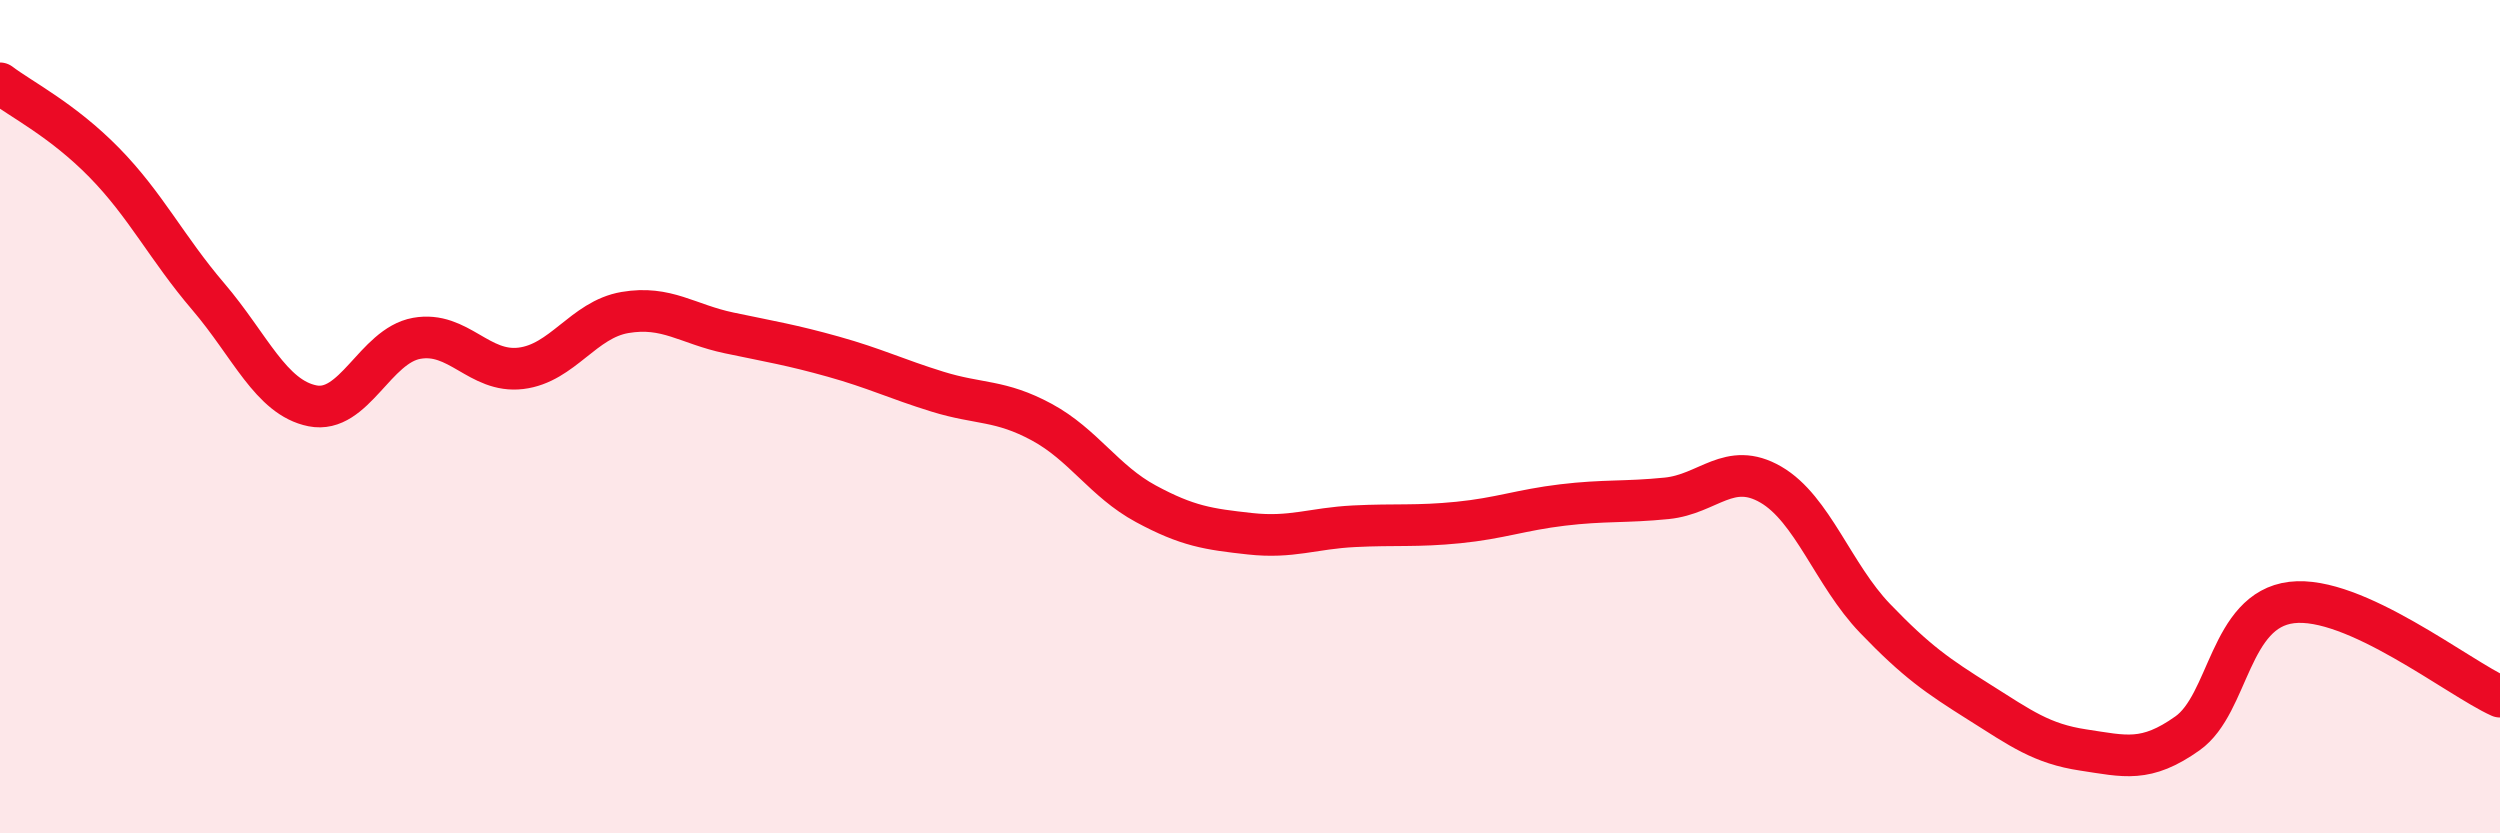
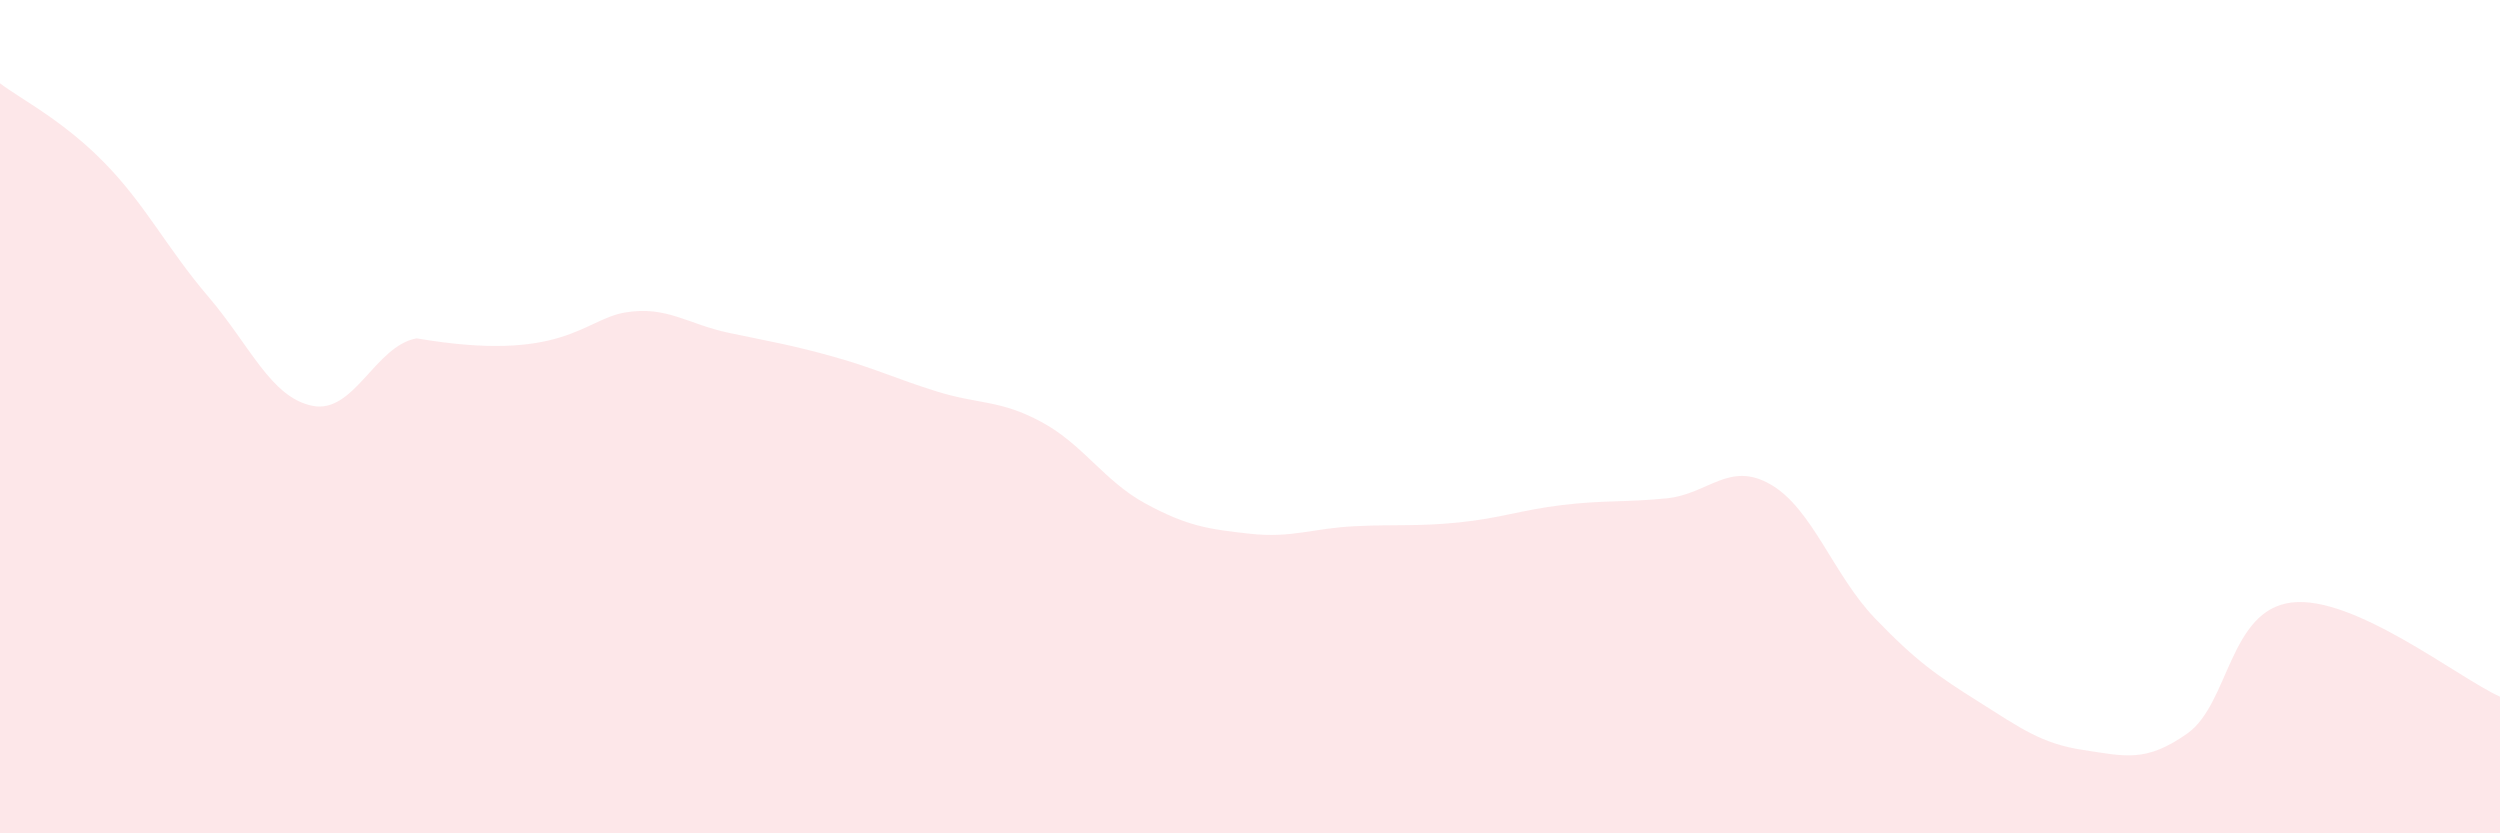
<svg xmlns="http://www.w3.org/2000/svg" width="60" height="20" viewBox="0 0 60 20">
-   <path d="M 0,2 C 0.5,2.38 1.5,2.88 2.5,3.9 C 3.5,4.92 4,5.95 5,7.12 C 6,8.29 6.5,9.54 7.5,9.74 C 8.5,9.94 9,8.3 10,8.12 C 11,7.94 11.5,8.96 12.5,8.84 C 13.5,8.72 14,7.67 15,7.5 C 16,7.33 16.5,7.78 17.5,7.99 C 18.5,8.2 19,8.28 20,8.56 C 21,8.84 21.5,9.09 22.5,9.4 C 23.5,9.71 24,9.59 25,10.13 C 26,10.67 26.5,11.55 27.5,12.09 C 28.5,12.63 29,12.7 30,12.81 C 31,12.92 31.5,12.68 32.5,12.63 C 33.5,12.58 34,12.64 35,12.54 C 36,12.44 36.5,12.24 37.5,12.12 C 38.5,12 39,12.06 40,11.96 C 41,11.86 41.5,11.05 42.5,11.63 C 43.5,12.21 44,13.8 45,14.84 C 46,15.88 46.5,16.22 47.5,16.85 C 48.5,17.48 49,17.85 50,18 C 51,18.15 51.5,18.31 52.5,17.6 C 53.5,16.89 53.5,14.64 55,14.46 C 56.5,14.28 59,16.27 60,16.72L60 20L0 20Z" fill="#EB0A25" opacity="0.1" stroke-linecap="round" stroke-linejoin="round" />
-   <path d="M 0,2 C 0.5,2.38 1.5,2.88 2.5,3.9 C 3.5,4.92 4,5.95 5,7.12 C 6,8.29 6.5,9.54 7.5,9.74 C 8.5,9.94 9,8.3 10,8.12 C 11,7.94 11.5,8.96 12.5,8.84 C 13.5,8.72 14,7.67 15,7.5 C 16,7.33 16.5,7.78 17.5,7.99 C 18.5,8.2 19,8.28 20,8.56 C 21,8.84 21.5,9.09 22.5,9.4 C 23.5,9.71 24,9.59 25,10.13 C 26,10.67 26.5,11.55 27.5,12.09 C 28.5,12.63 29,12.7 30,12.81 C 31,12.92 31.5,12.68 32.5,12.63 C 33.5,12.58 34,12.64 35,12.54 C 36,12.44 36.5,12.24 37.5,12.12 C 38.5,12 39,12.06 40,11.96 C 41,11.86 41.5,11.05 42.5,11.63 C 43.5,12.21 44,13.8 45,14.84 C 46,15.88 46.5,16.22 47.5,16.85 C 48.5,17.48 49,17.85 50,18 C 51,18.15 51.5,18.31 52.5,17.6 C 53.5,16.89 53.5,14.64 55,14.46 C 56.5,14.28 59,16.27 60,16.72" stroke="#EB0A25" stroke-width="1" fill="none" stroke-linecap="round" stroke-linejoin="round" />
+   <path d="M 0,2 C 0.5,2.38 1.5,2.88 2.5,3.9 C 3.5,4.92 4,5.95 5,7.12 C 6,8.29 6.5,9.54 7.5,9.74 C 8.5,9.94 9,8.3 10,8.12 C 13.5,8.72 14,7.67 15,7.5 C 16,7.33 16.5,7.78 17.5,7.99 C 18.5,8.2 19,8.28 20,8.56 C 21,8.84 21.5,9.09 22.5,9.4 C 23.5,9.71 24,9.59 25,10.13 C 26,10.67 26.5,11.55 27.5,12.09 C 28.5,12.63 29,12.7 30,12.81 C 31,12.92 31.5,12.68 32.5,12.63 C 33.5,12.58 34,12.64 35,12.54 C 36,12.44 36.5,12.24 37.5,12.12 C 38.5,12 39,12.06 40,11.96 C 41,11.86 41.5,11.05 42.5,11.63 C 43.5,12.21 44,13.8 45,14.84 C 46,15.88 46.5,16.22 47.5,16.85 C 48.5,17.48 49,17.85 50,18 C 51,18.15 51.5,18.31 52.5,17.6 C 53.5,16.89 53.5,14.64 55,14.46 C 56.5,14.28 59,16.27 60,16.72L60 20L0 20Z" fill="#EB0A25" opacity="0.1" stroke-linecap="round" stroke-linejoin="round" />
</svg>